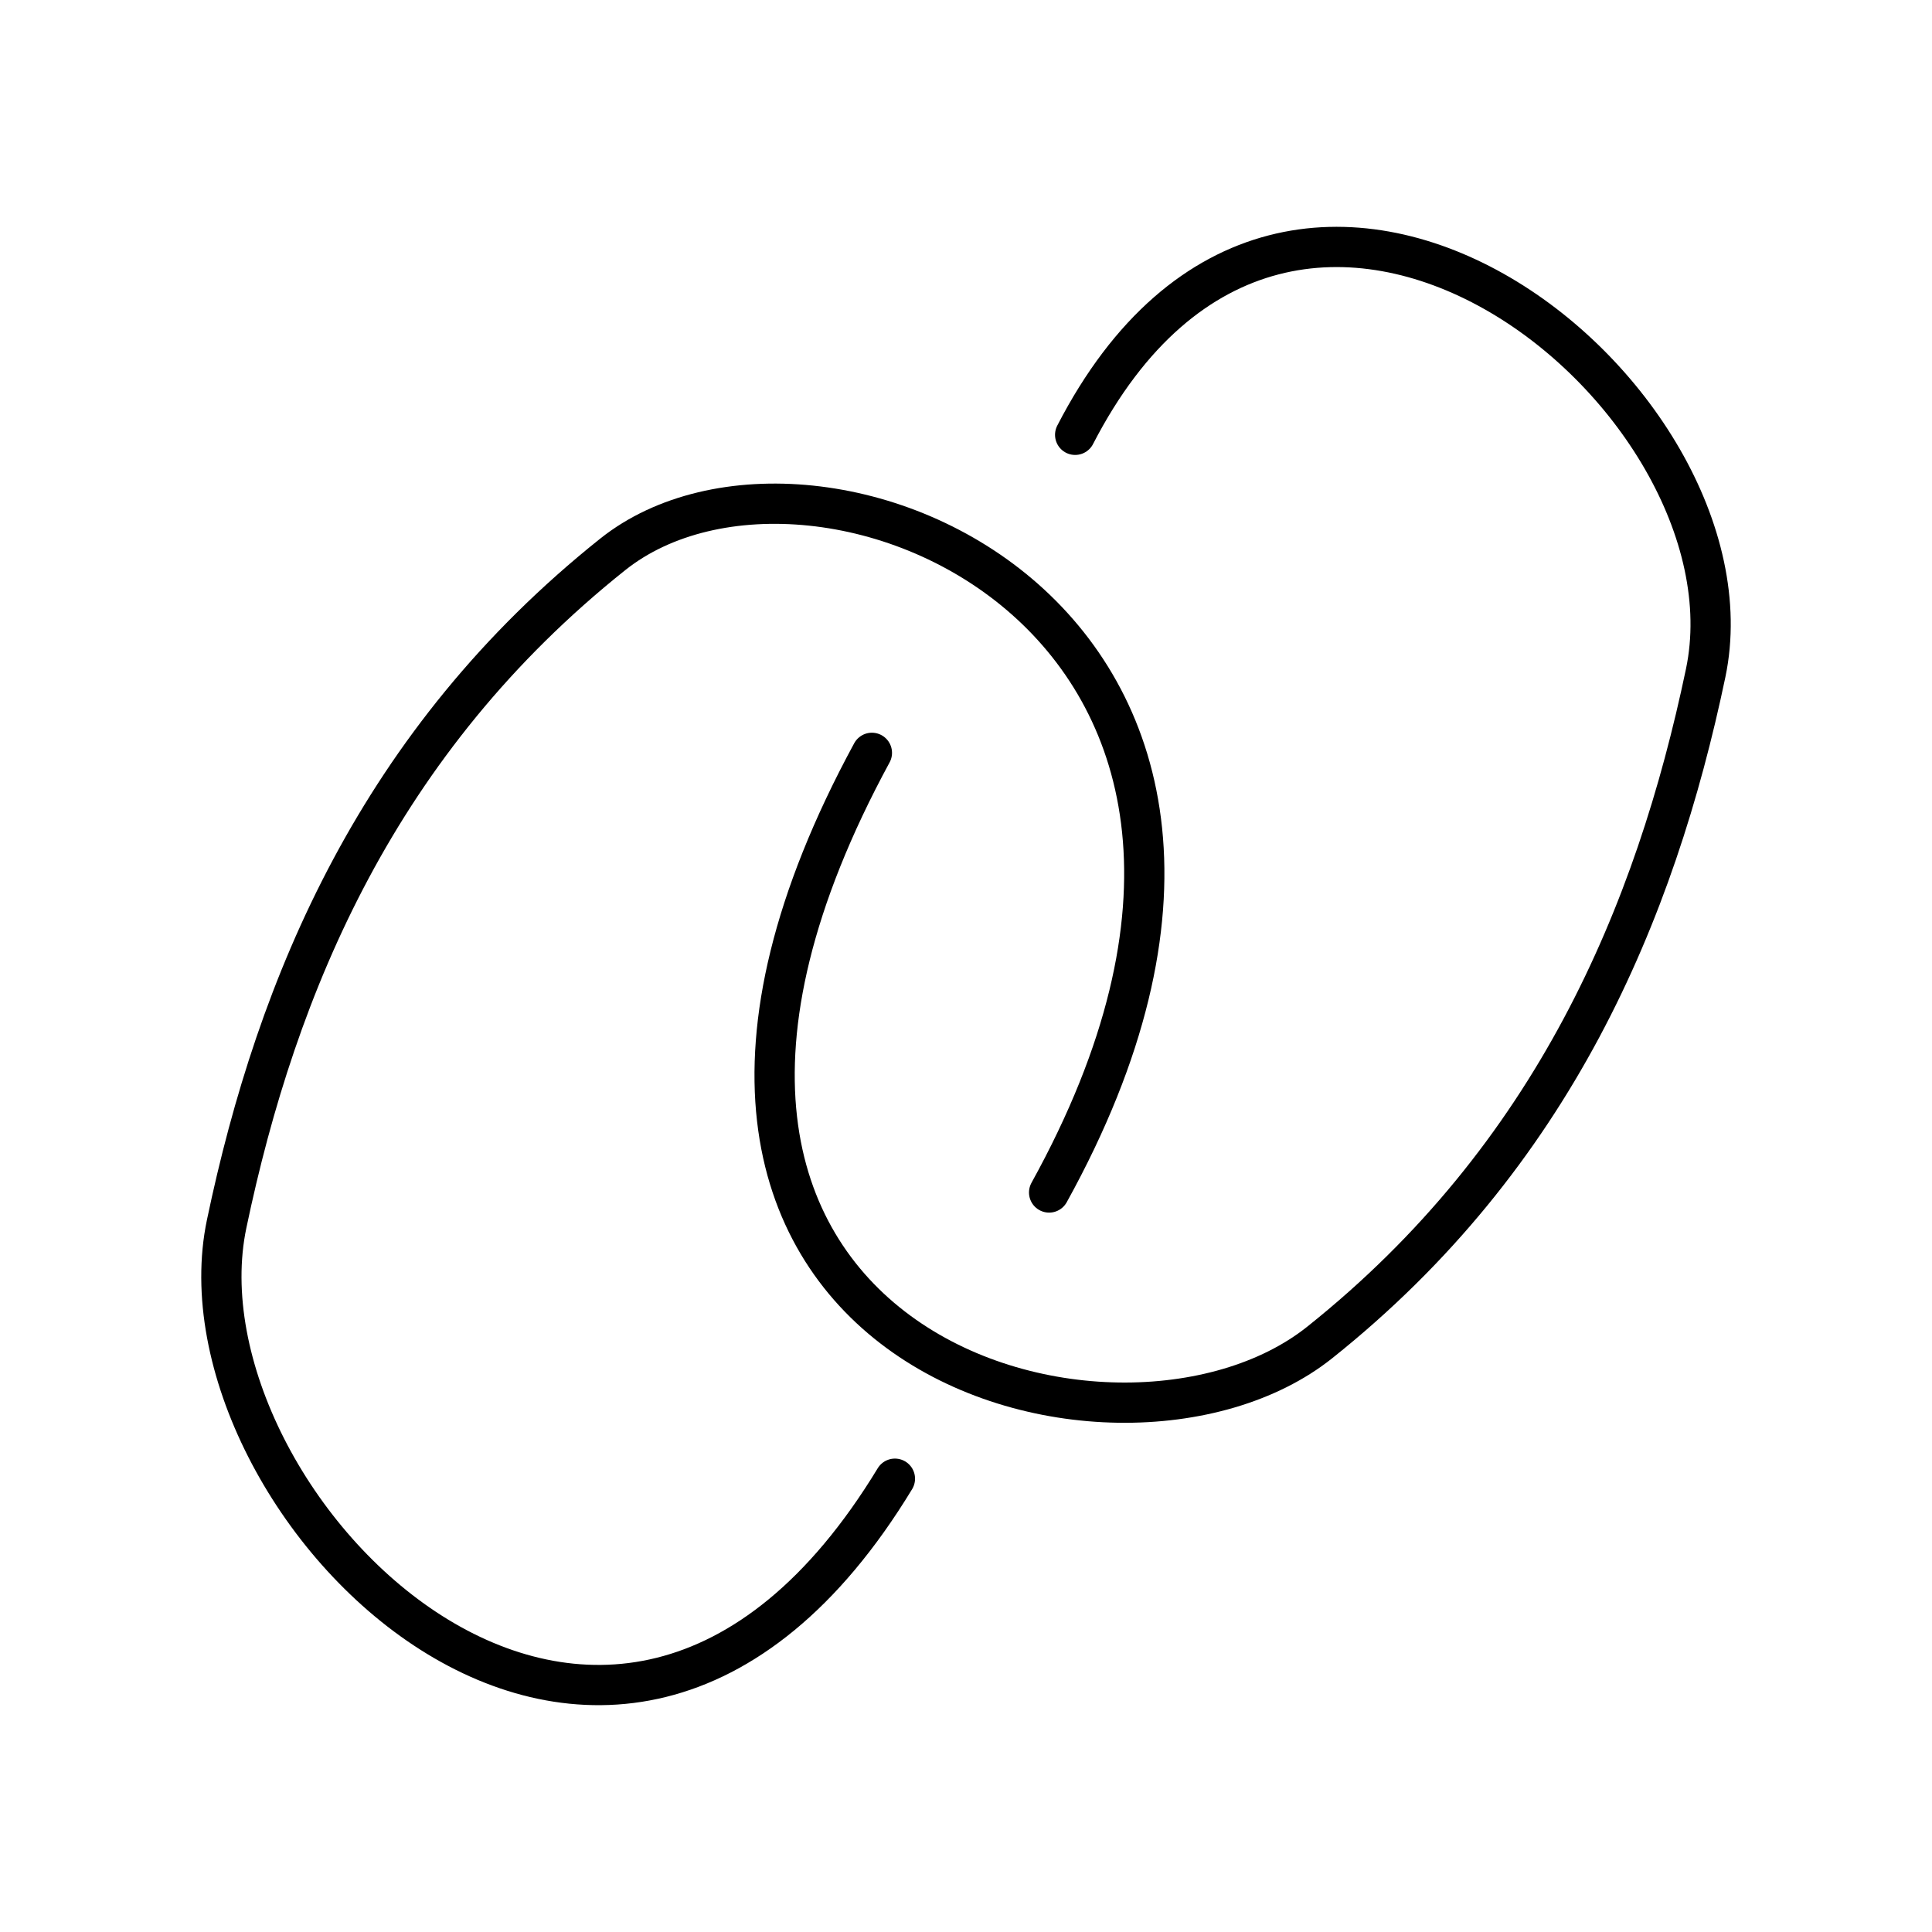
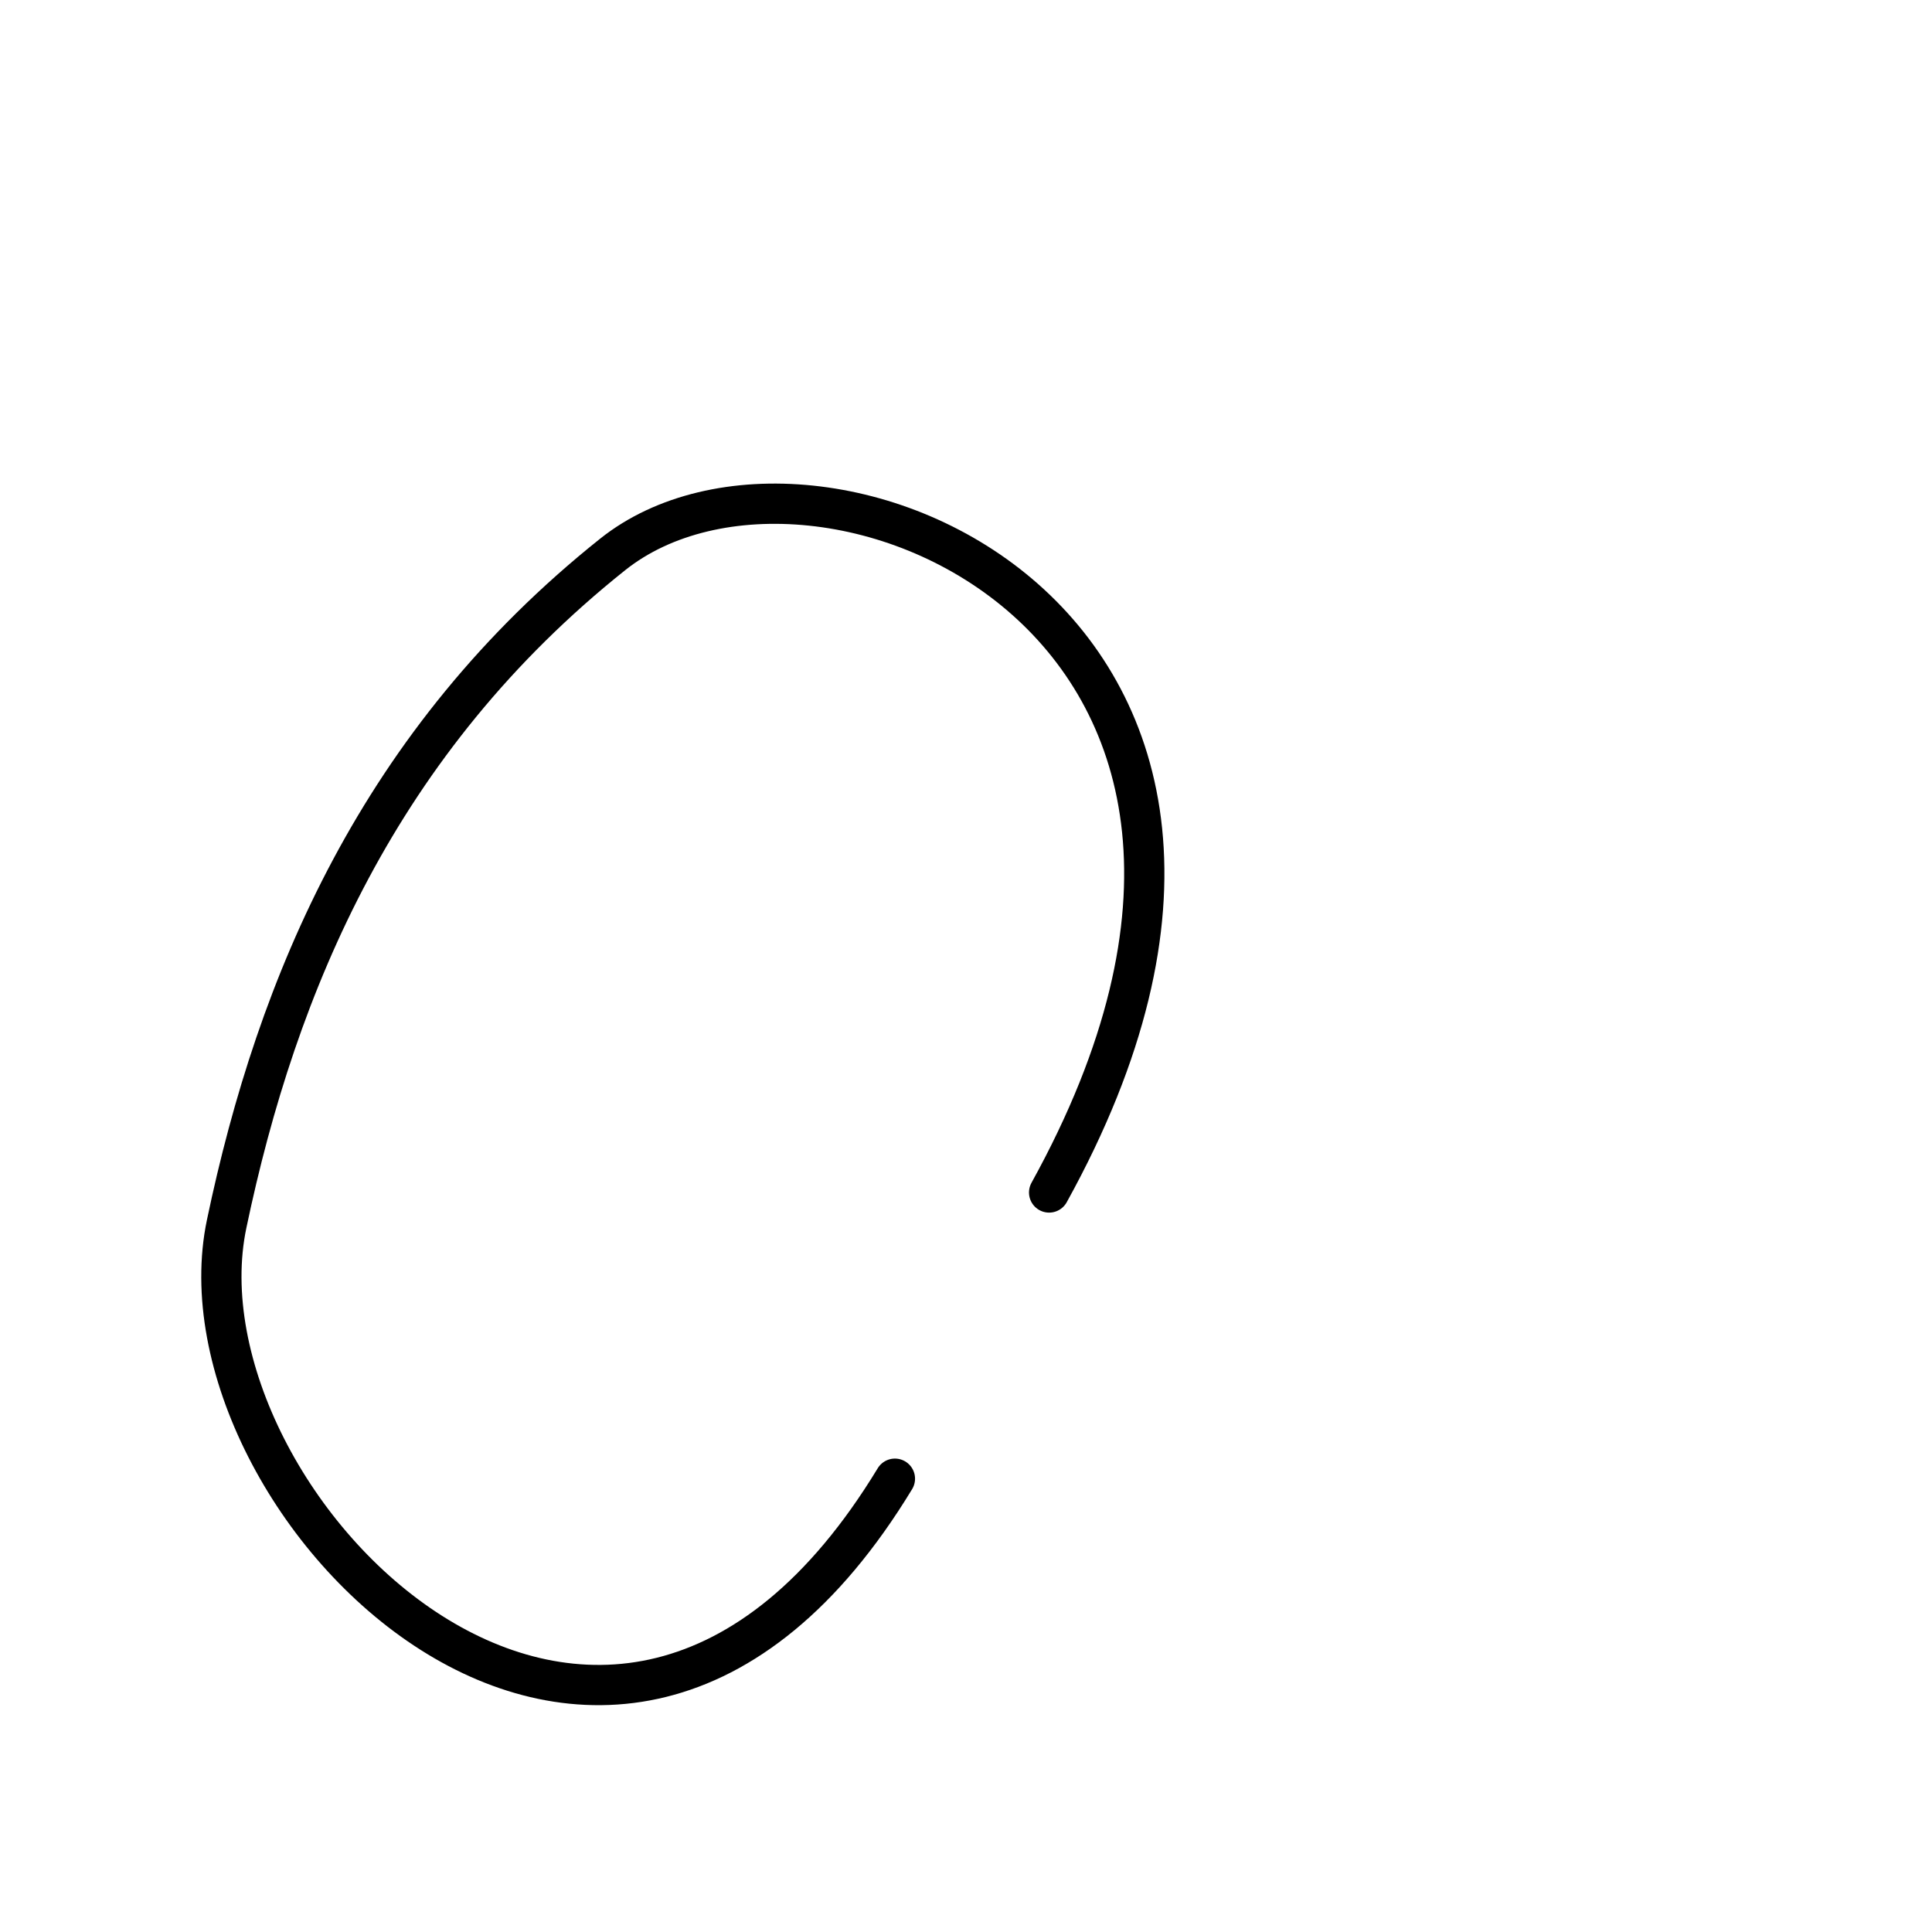
<svg xmlns="http://www.w3.org/2000/svg" width="800" height="800" viewBox="0 0 48 48">
-   <path fill="none" stroke="currentColor" stroke-linecap="round" stroke-linejoin="round" d="M26.712 10.803c5.4-10.482 17.114-.999 15.665 5.918c-1.253 5.978-3.785 12.004-9.59 16.633c-5.065 4.04-19.144.13-11.125-14.65" />
  <path fill="none" stroke="currentColor" stroke-linecap="round" stroke-linejoin="round" d="M22.234 36.738c-7.122 11.738-18.053.587-16.603-6.33c1.252-5.978 3.785-12.004 9.59-16.633c5.065-4.04 18.647 1.734 10.844 15.852" />
</svg>